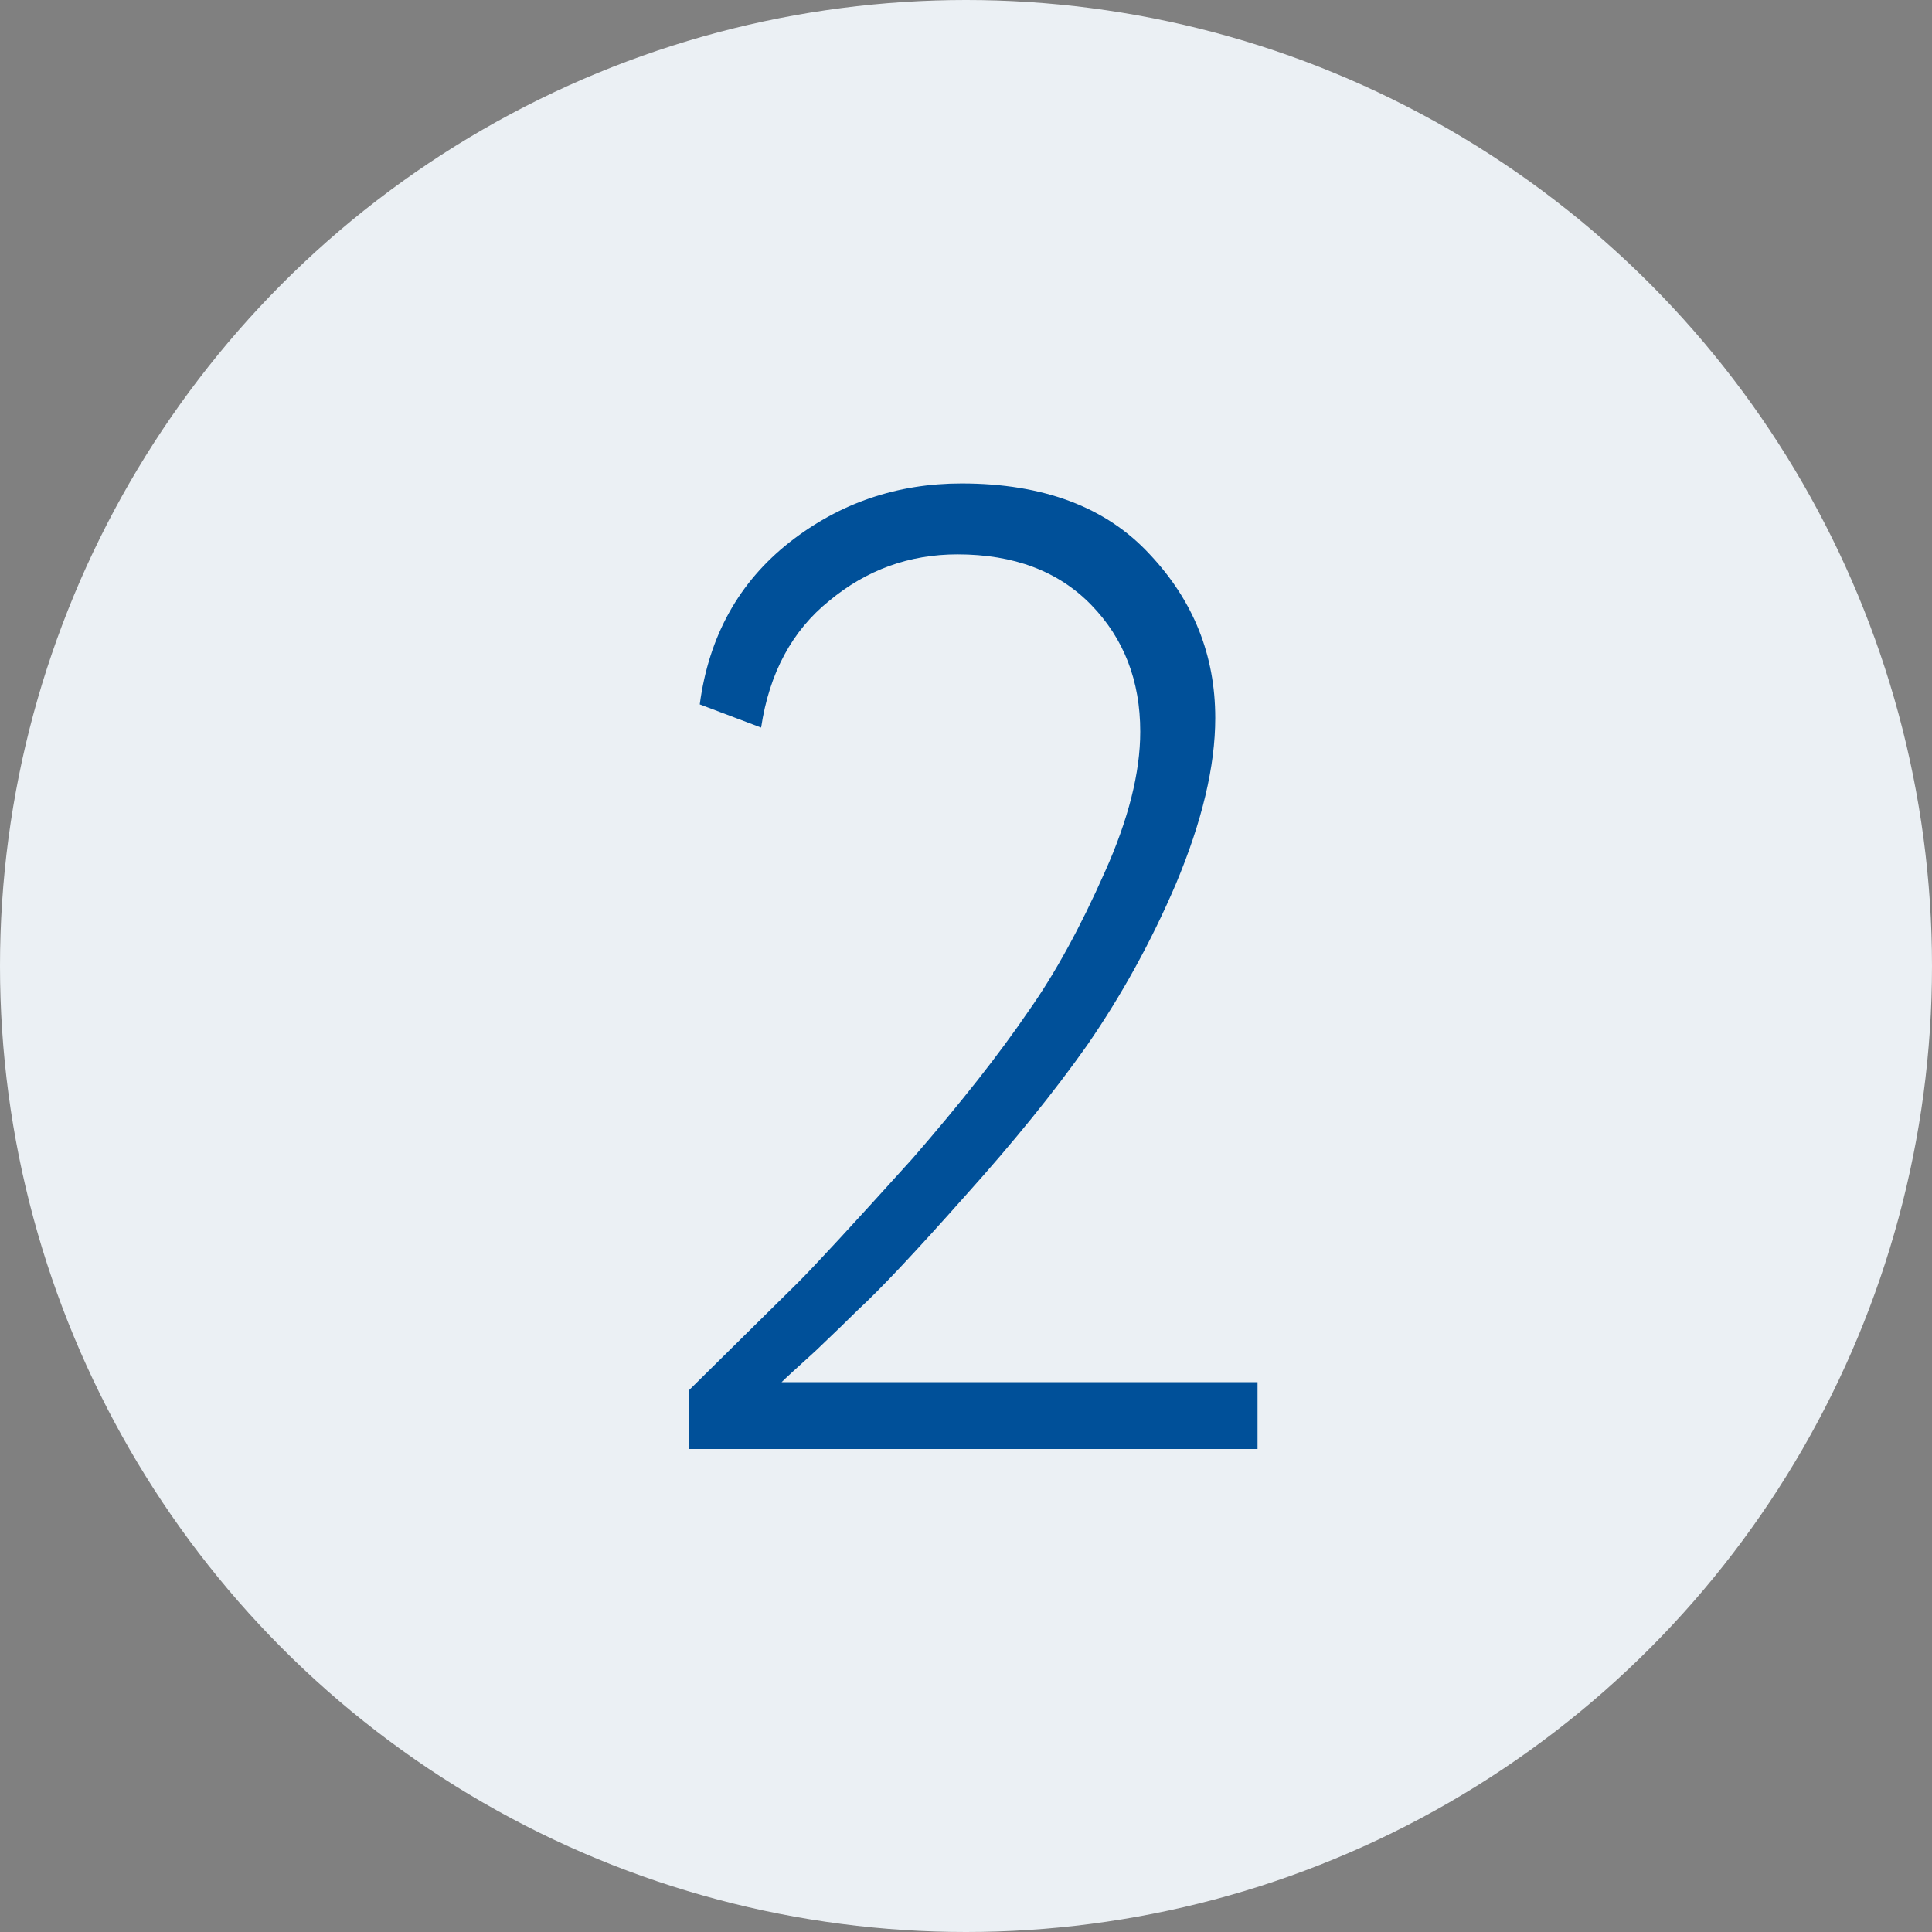
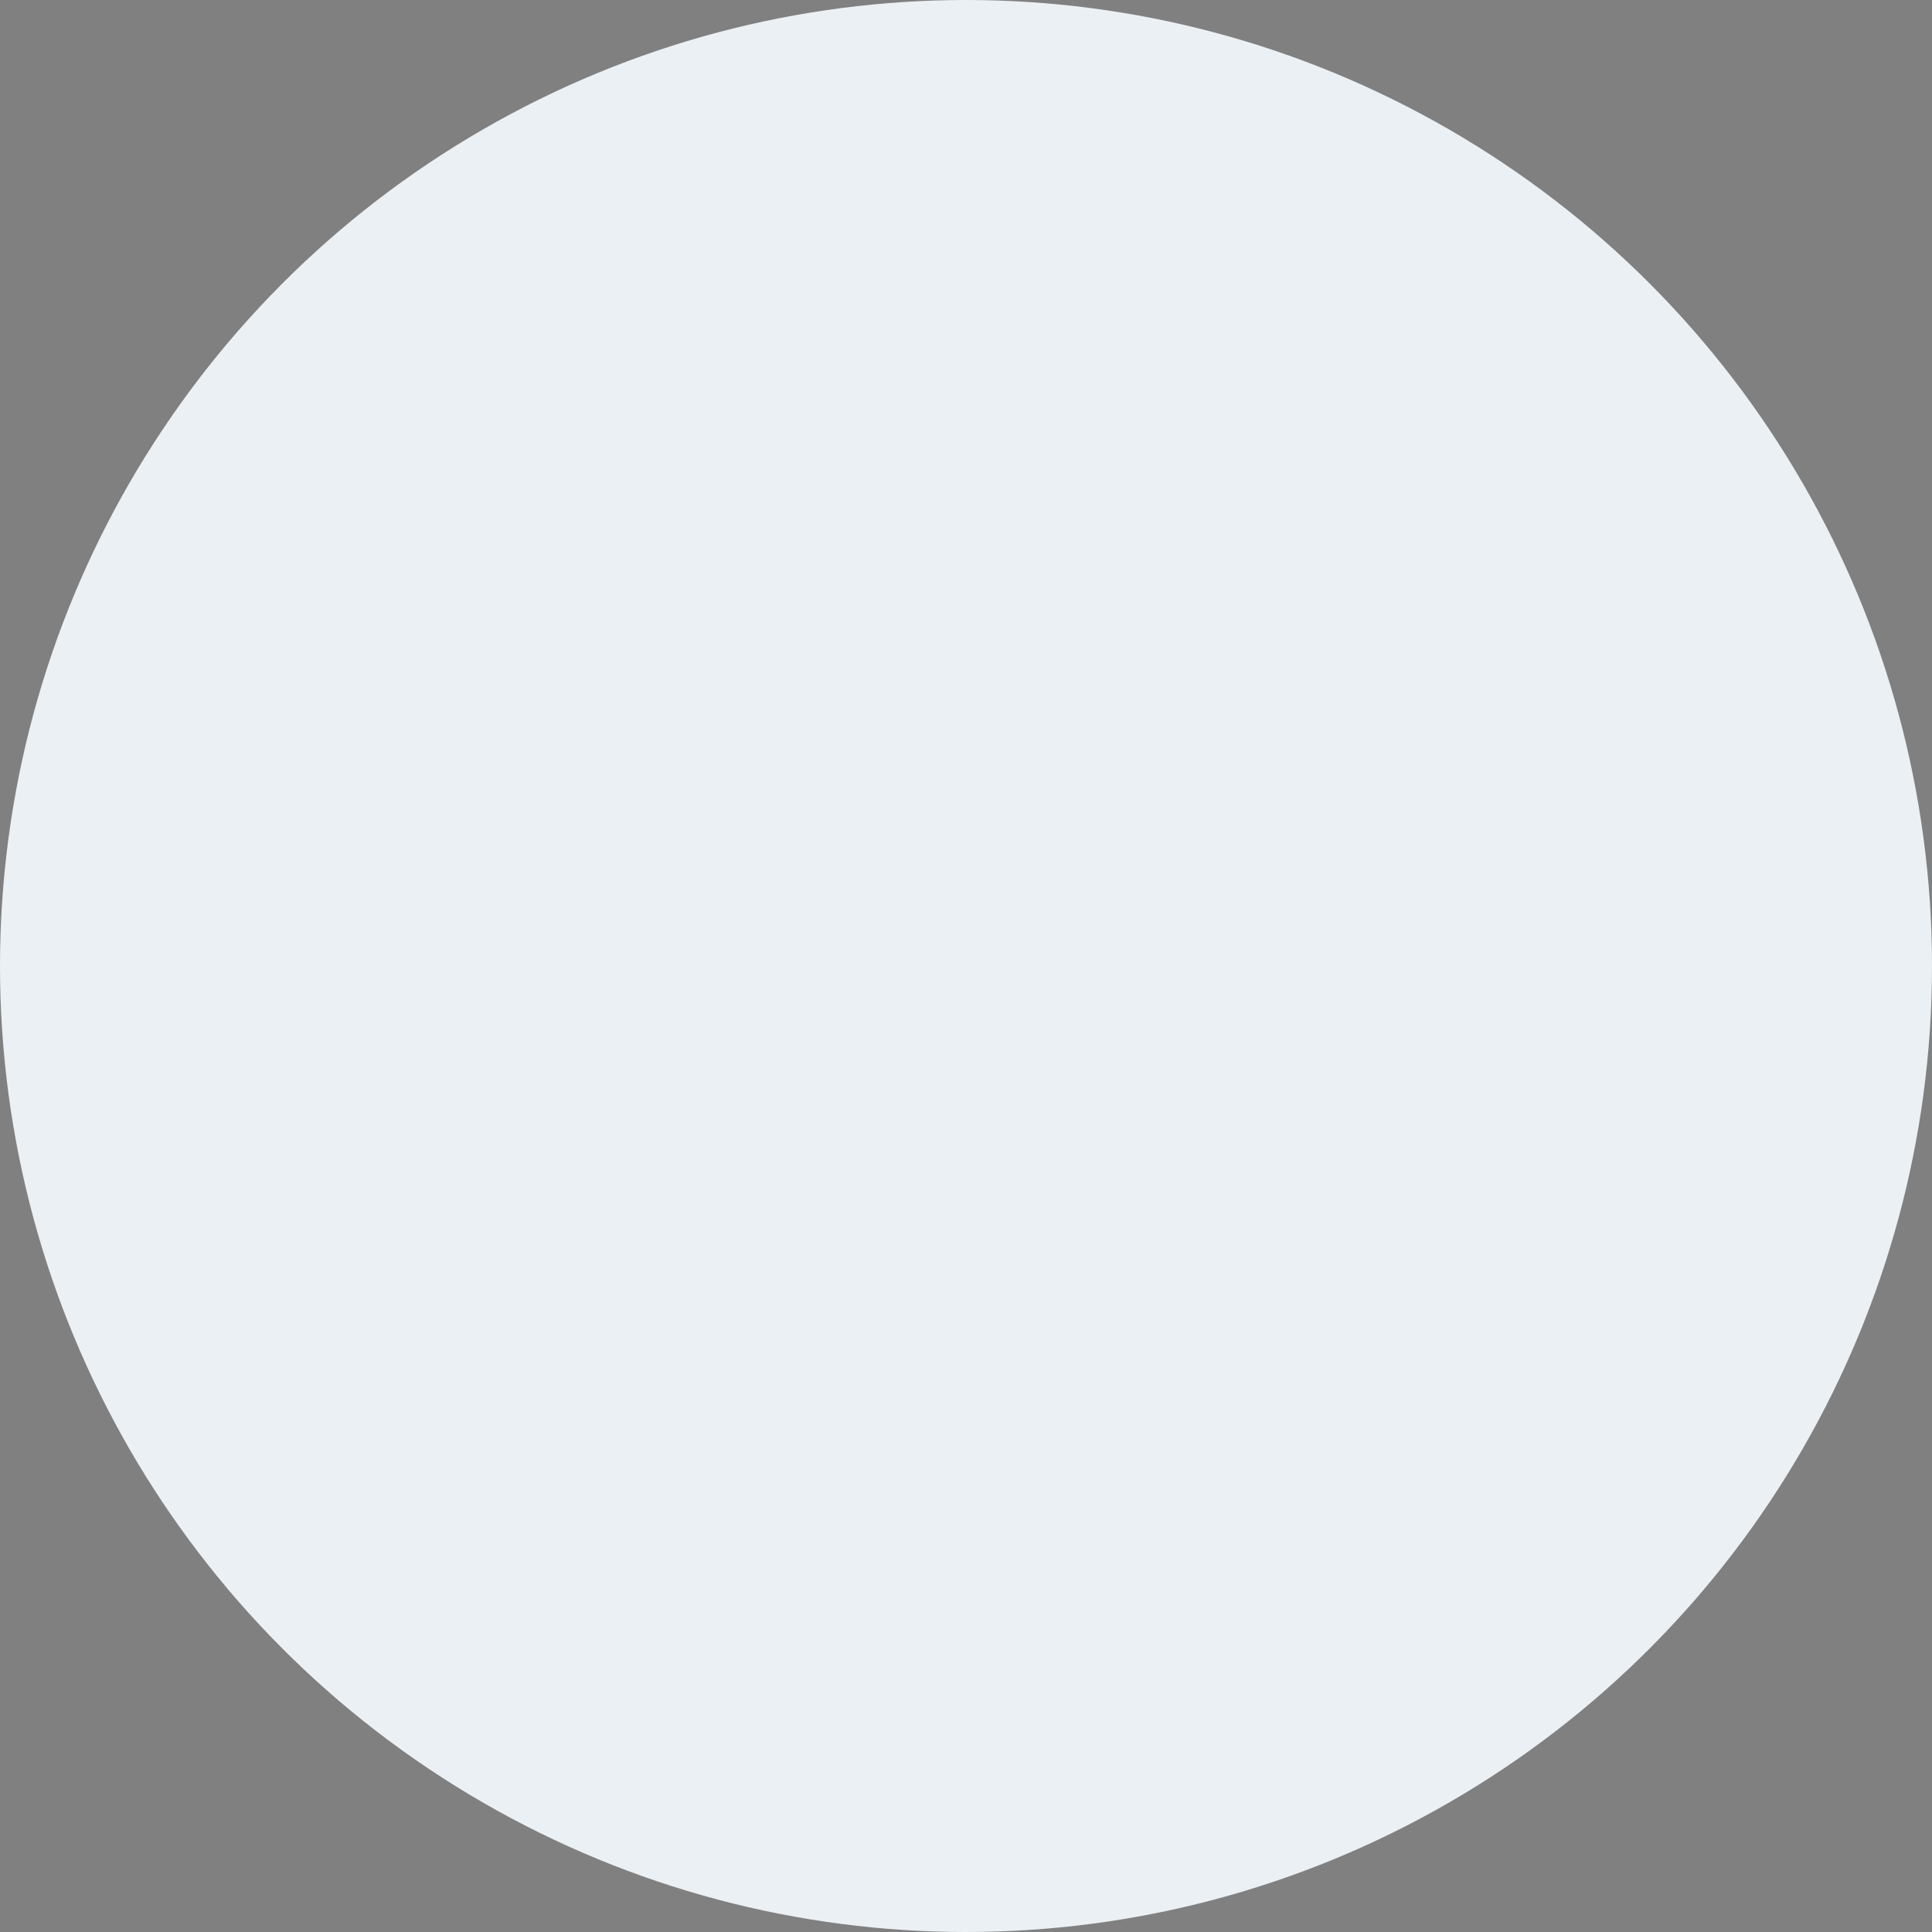
<svg xmlns="http://www.w3.org/2000/svg" width="68" height="68" viewBox="0 0 68 68" fill="none">
  <rect x="0" y="0" width="68" height="68" fill="#808080" stroke="none" />
  <circle cx="34" cy="34" r="34" fill="#EBF0F4" />
-   <path d="M44.261 51H24.245V48.936L28.085 45.144C28.693 44.536 30.037 43.08 32.117 40.776C33.813 38.824 35.173 37.096 36.197 35.592C37.125 34.28 38.021 32.648 38.885 30.696C39.717 28.84 40.133 27.192 40.133 25.752C40.133 23.96 39.557 22.472 38.405 21.288C37.253 20.104 35.685 19.512 33.701 19.512C32.005 19.512 30.501 20.056 29.189 21.144C27.877 22.2 27.077 23.688 26.789 25.608L24.629 24.792C24.949 22.392 26.005 20.488 27.797 19.08C29.557 17.704 31.573 17.016 33.845 17.016C36.725 17.016 38.933 17.848 40.469 19.512C42.005 21.144 42.773 23.064 42.773 25.272C42.773 26.968 42.309 28.92 41.381 31.128C40.517 33.144 39.477 35.032 38.261 36.792C37.109 38.424 35.685 40.184 33.989 42.072C32.229 44.056 30.965 45.4 30.197 46.104C29.877 46.424 29.381 46.904 28.709 47.544C28.037 48.152 27.637 48.52 27.509 48.648H44.261V51Z" fill="#005099" />
</svg>